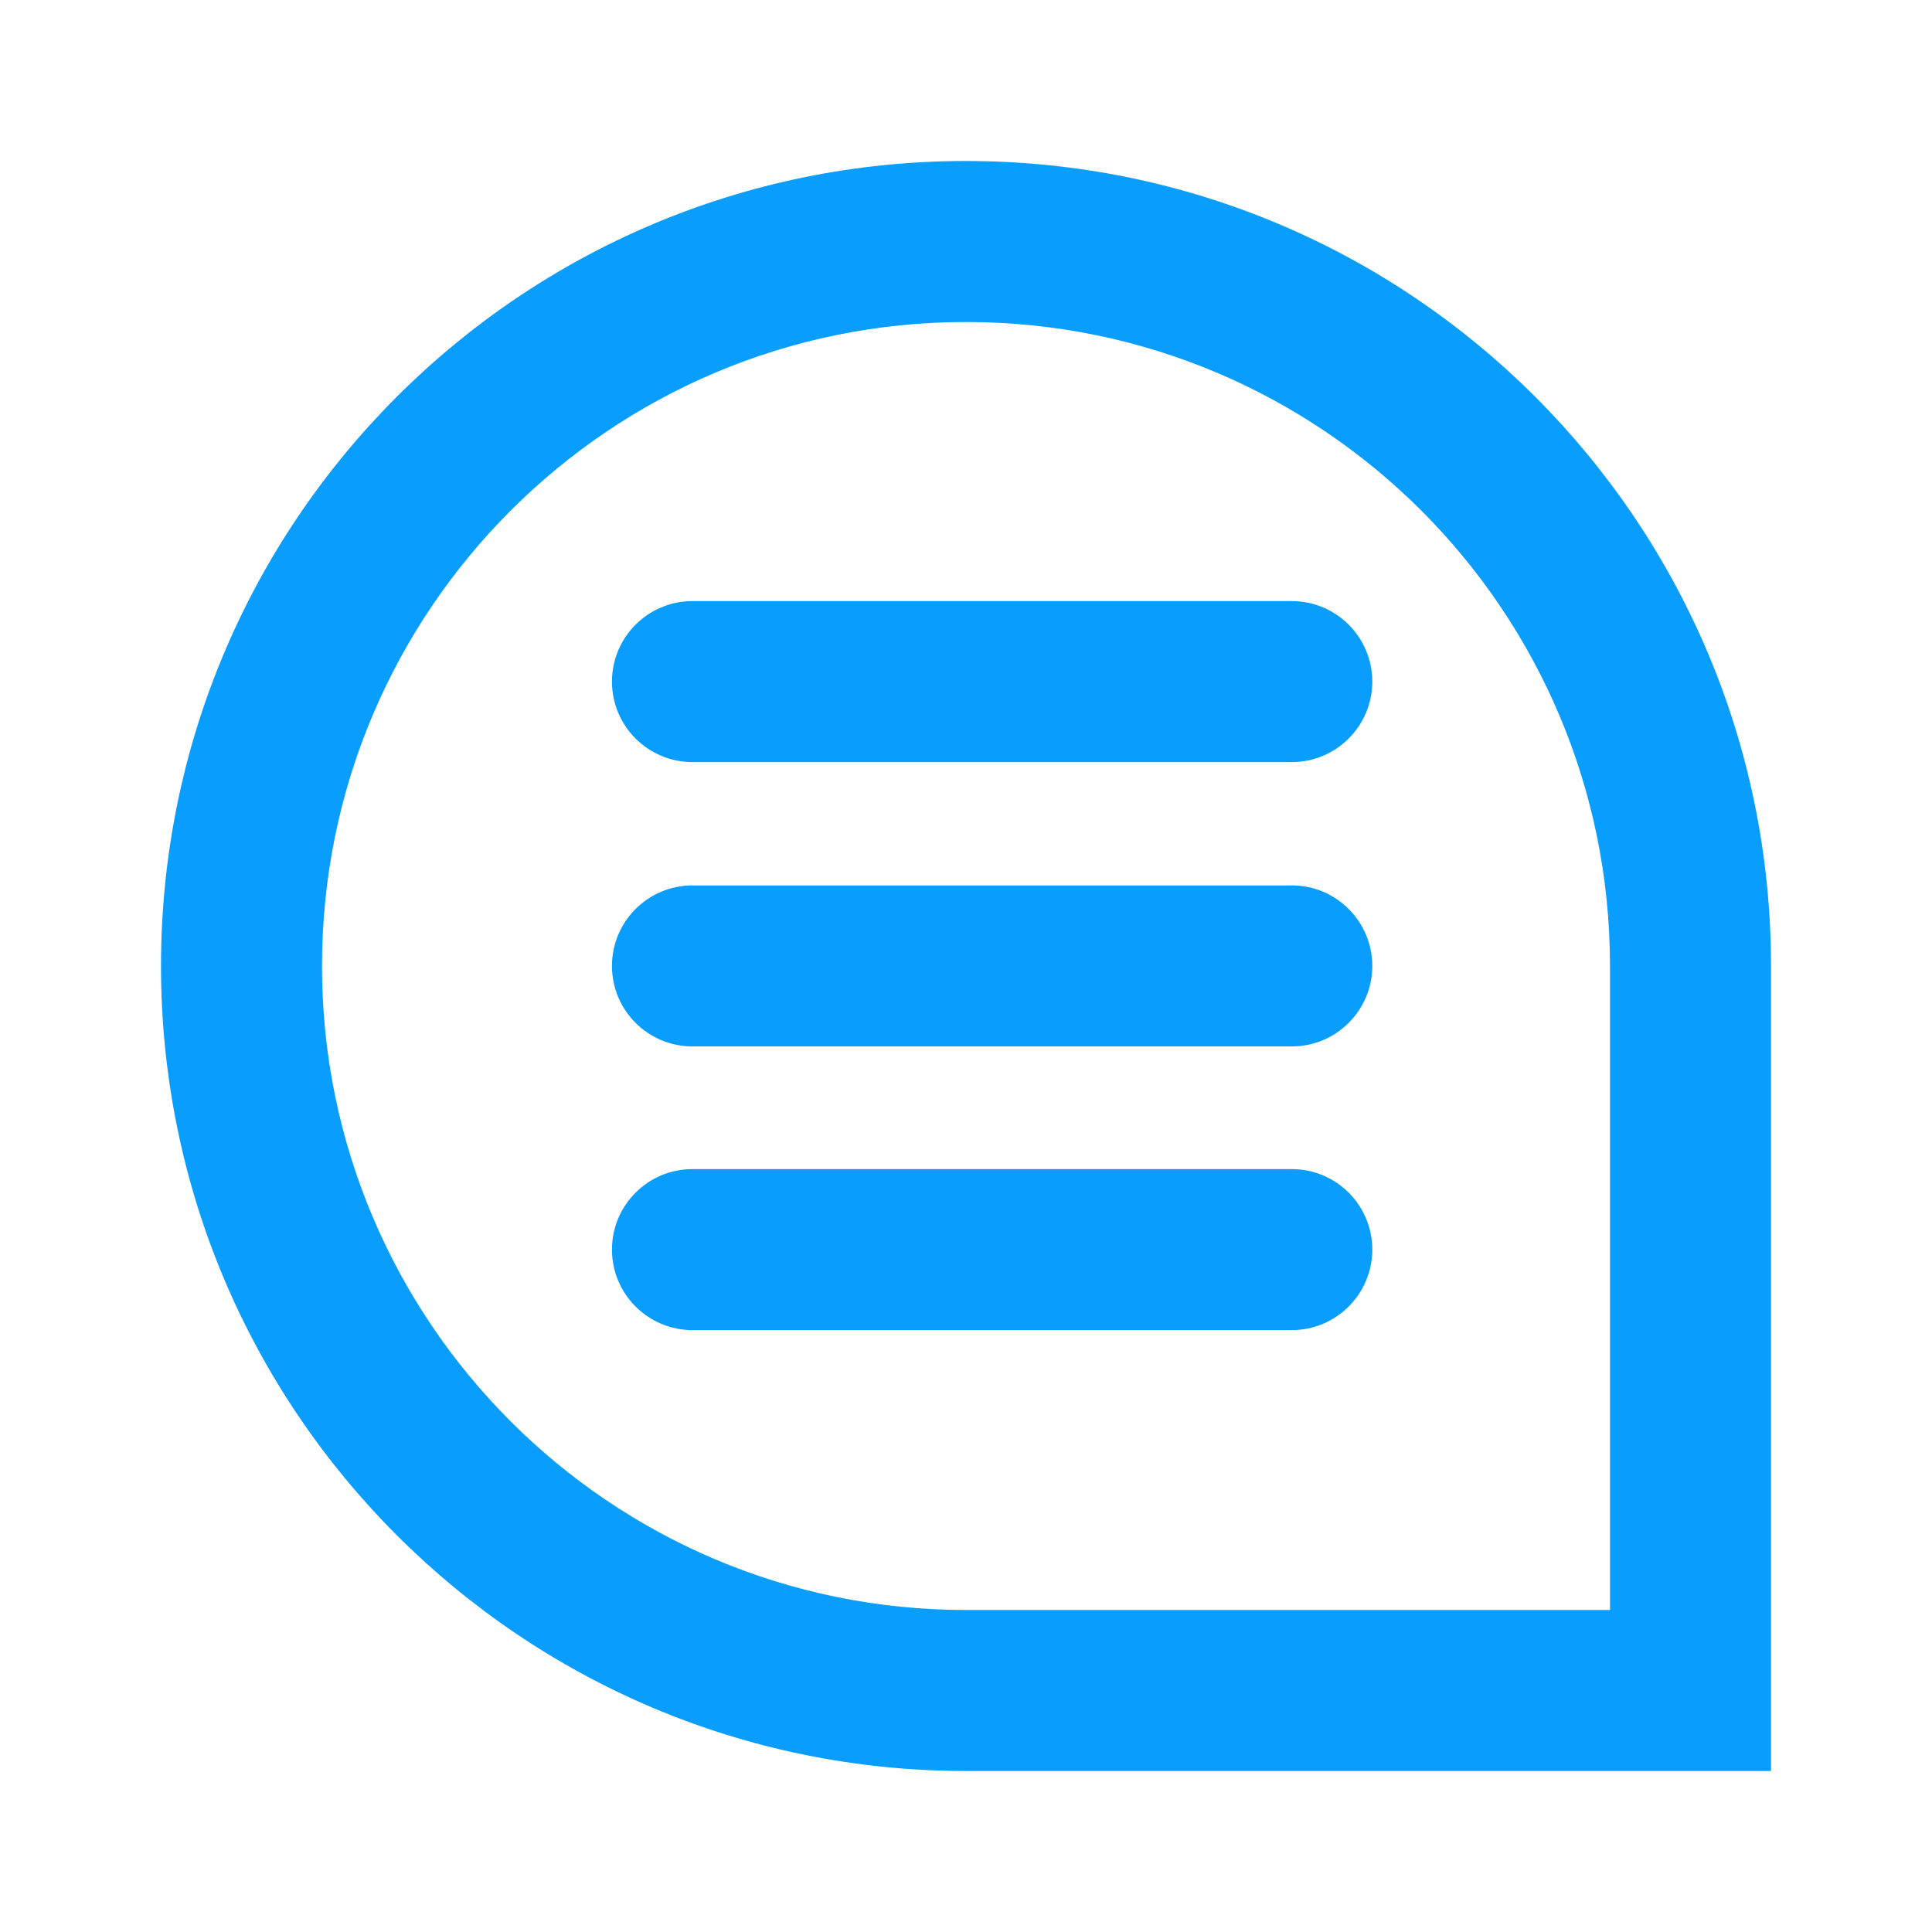
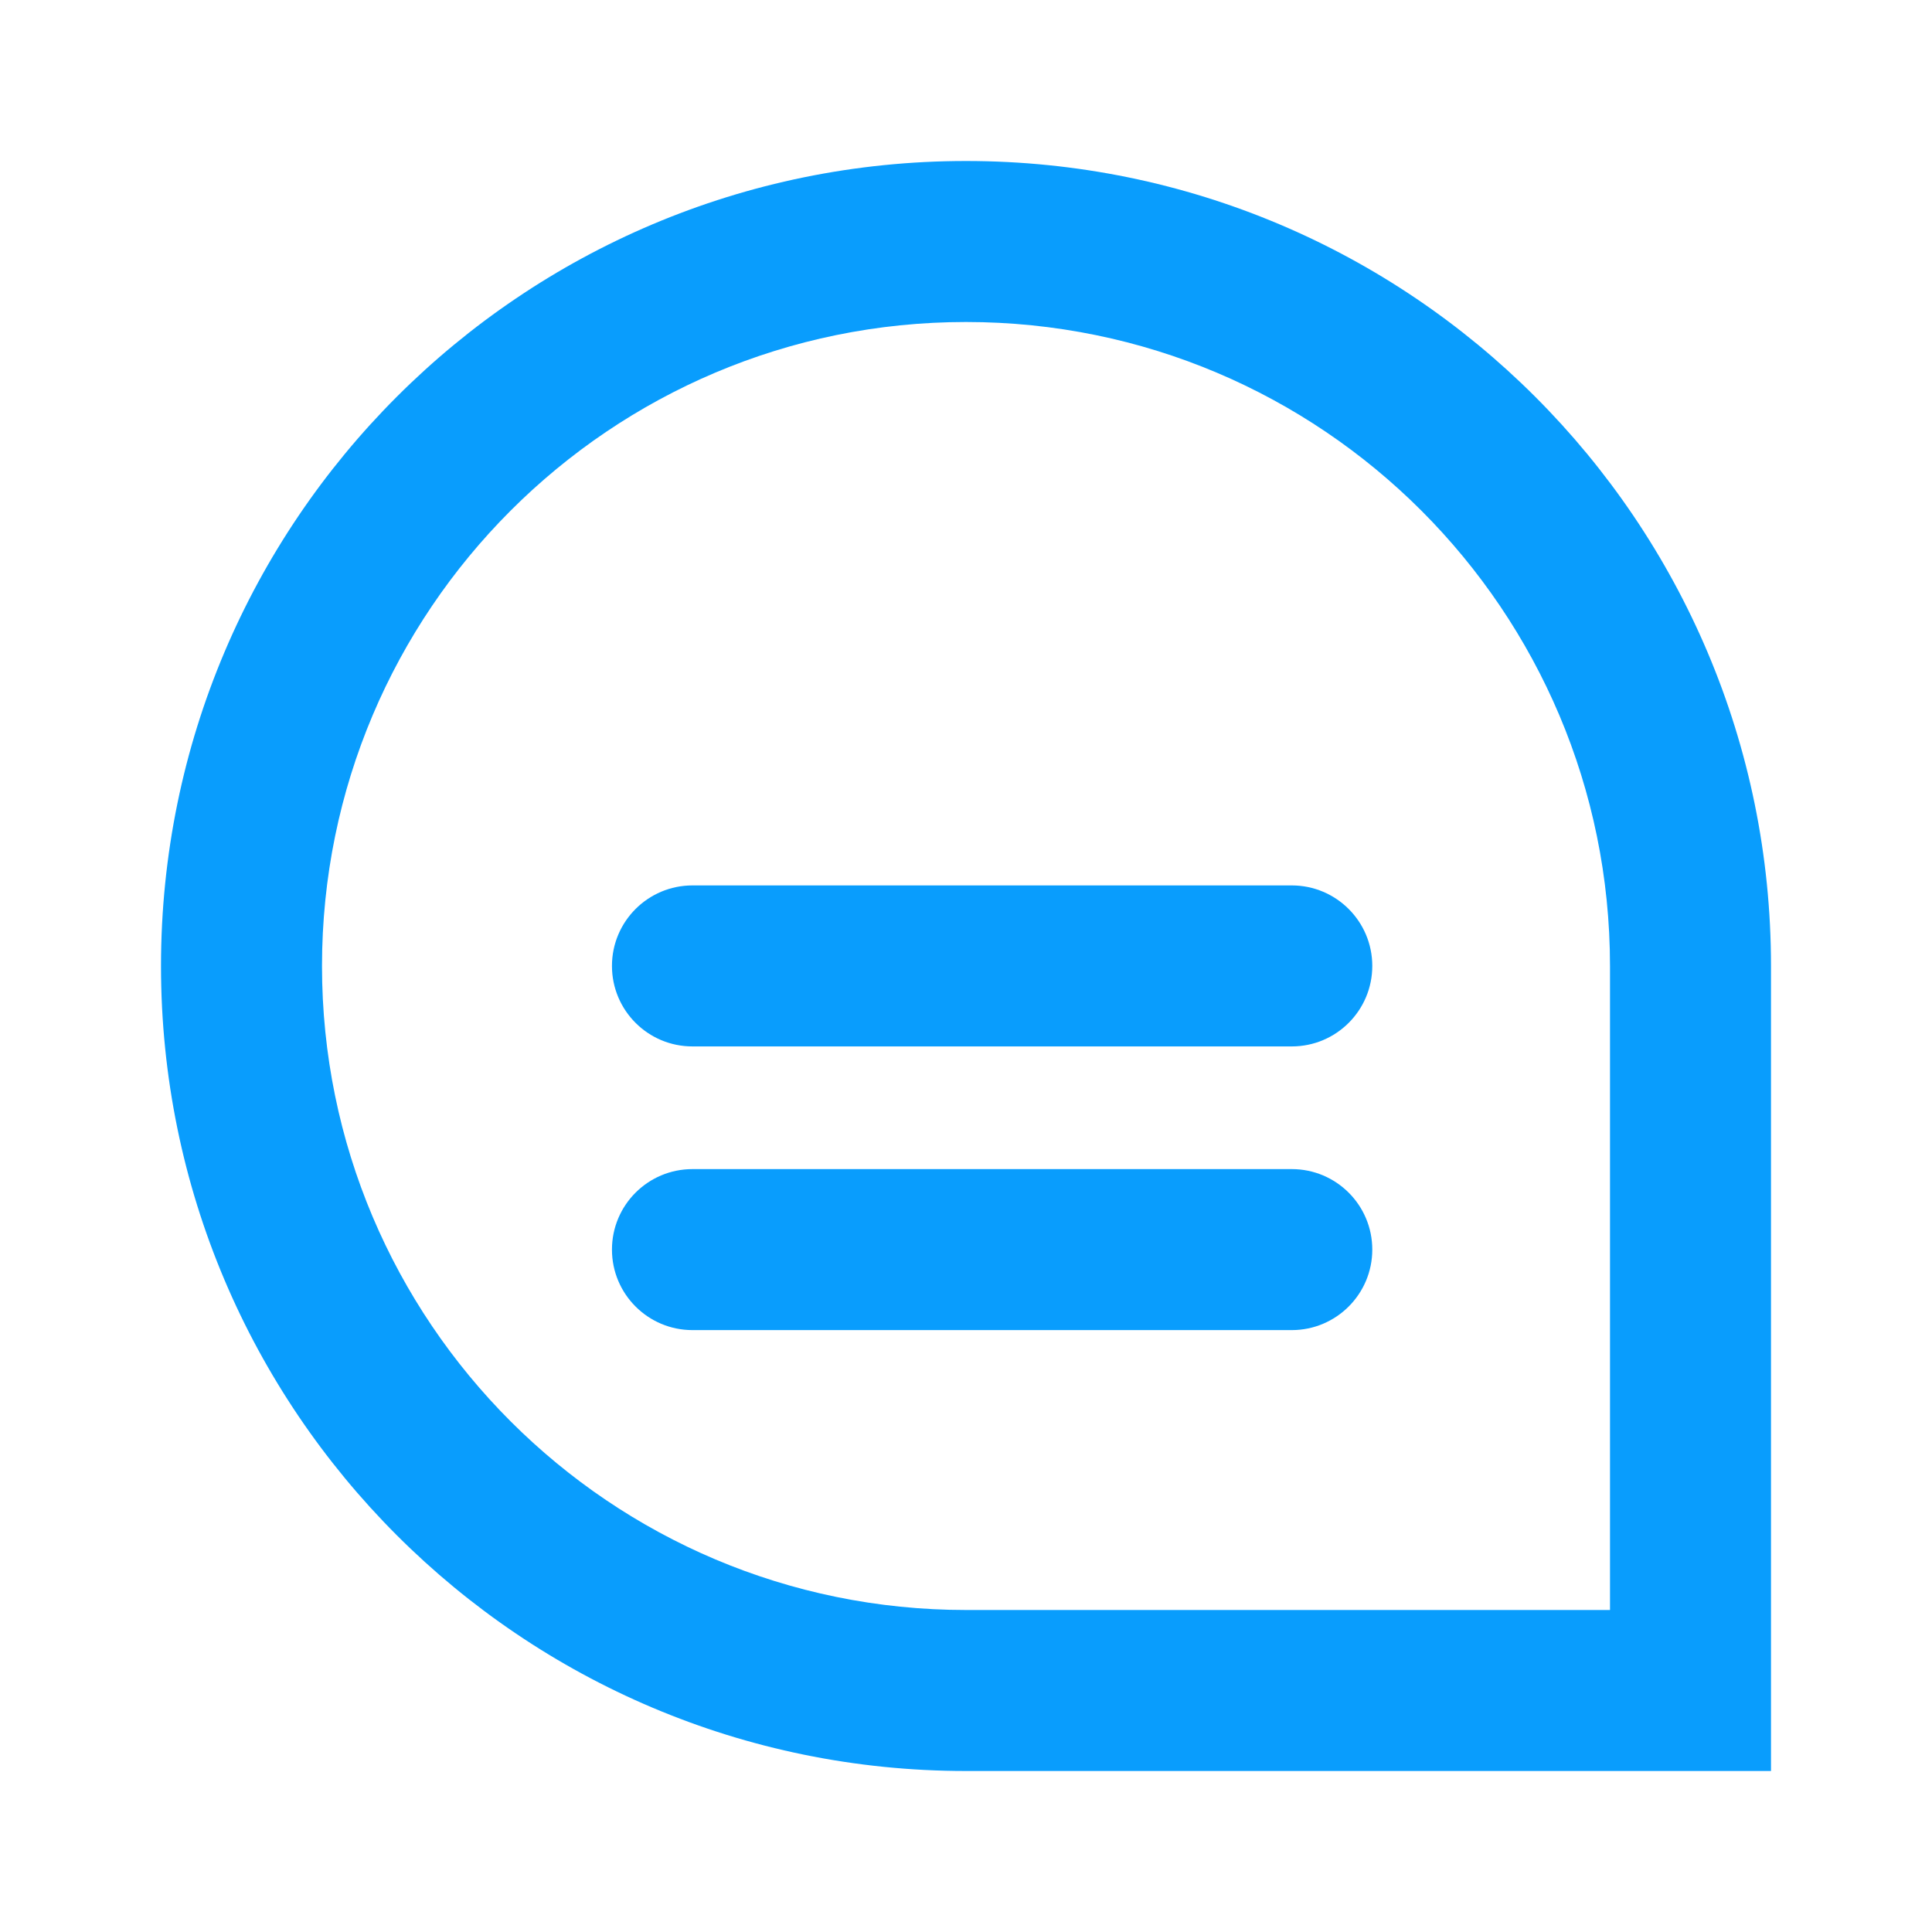
<svg xmlns="http://www.w3.org/2000/svg" width="24" height="24" viewBox="0 0 24 24" fill="none">
  <path fill-rule="evenodd" clip-rule="evenodd" d="M2 12C2 6.477 6.477 2 12 2C17.523 2 22 6.477 22 12V22H12C6.477 22 2 17.523 2 12ZM12 4C7.582 4 4 7.582 4 12C4 16.418 7.582 20 12 20H20V12C20 7.582 16.418 4 12 4Z" fill="#099DFD" />
  <path fill-rule="evenodd" clip-rule="evenodd" d="M7.602 11.999C7.602 11.447 8.05 10.999 8.602 10.999H16.047C16.599 10.999 17.047 11.447 17.047 11.999C17.047 12.552 16.599 12.999 16.047 12.999H8.602C8.05 12.999 7.602 12.552 7.602 11.999Z" fill="#099DFD" />
-   <path fill-rule="evenodd" clip-rule="evenodd" d="M7.602 8.467C7.602 7.915 8.05 7.467 8.602 7.467H16.047C16.599 7.467 17.047 7.915 17.047 8.467C17.047 9.019 16.599 9.467 16.047 9.467H8.602C8.05 9.467 7.602 9.019 7.602 8.467Z" fill="#099DFD" />
  <path fill-rule="evenodd" clip-rule="evenodd" d="M7.602 15.523C7.602 14.97 8.05 14.523 8.602 14.523H16.047C16.599 14.523 17.047 14.97 17.047 15.523C17.047 16.075 16.599 16.523 16.047 16.523H8.602C8.05 16.523 7.602 16.075 7.602 15.523Z" fill="#099DFD" />
</svg>